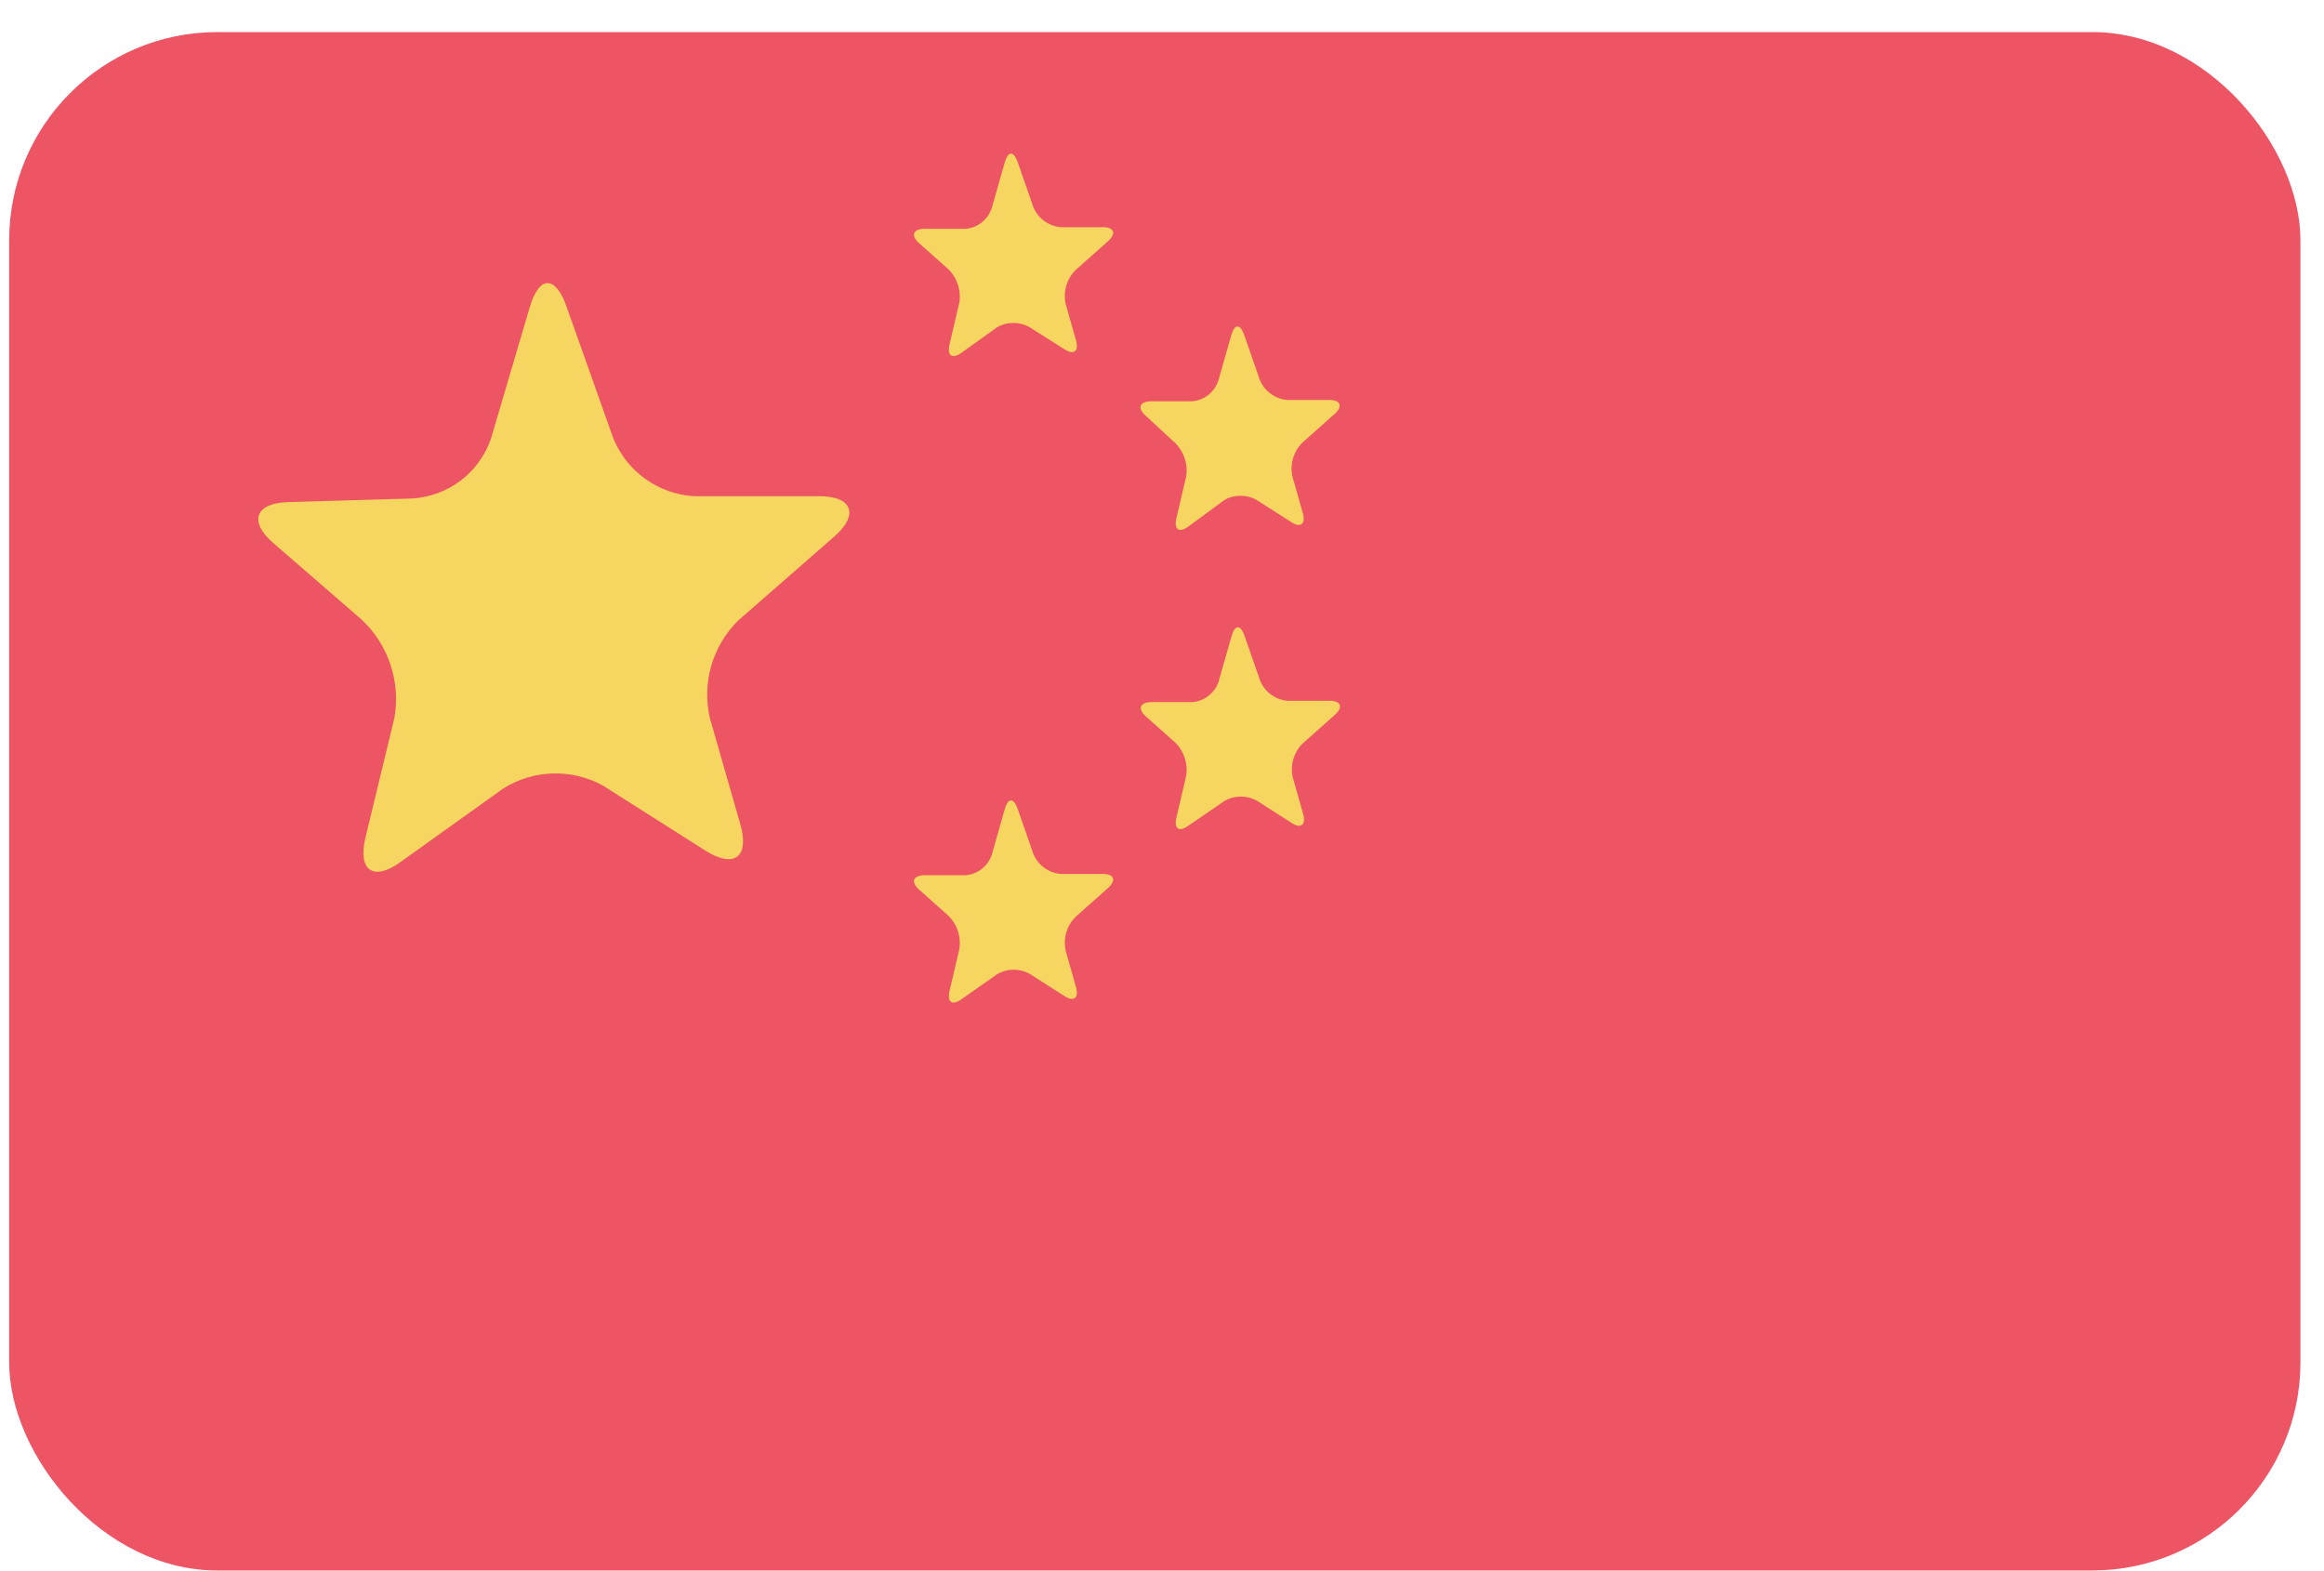
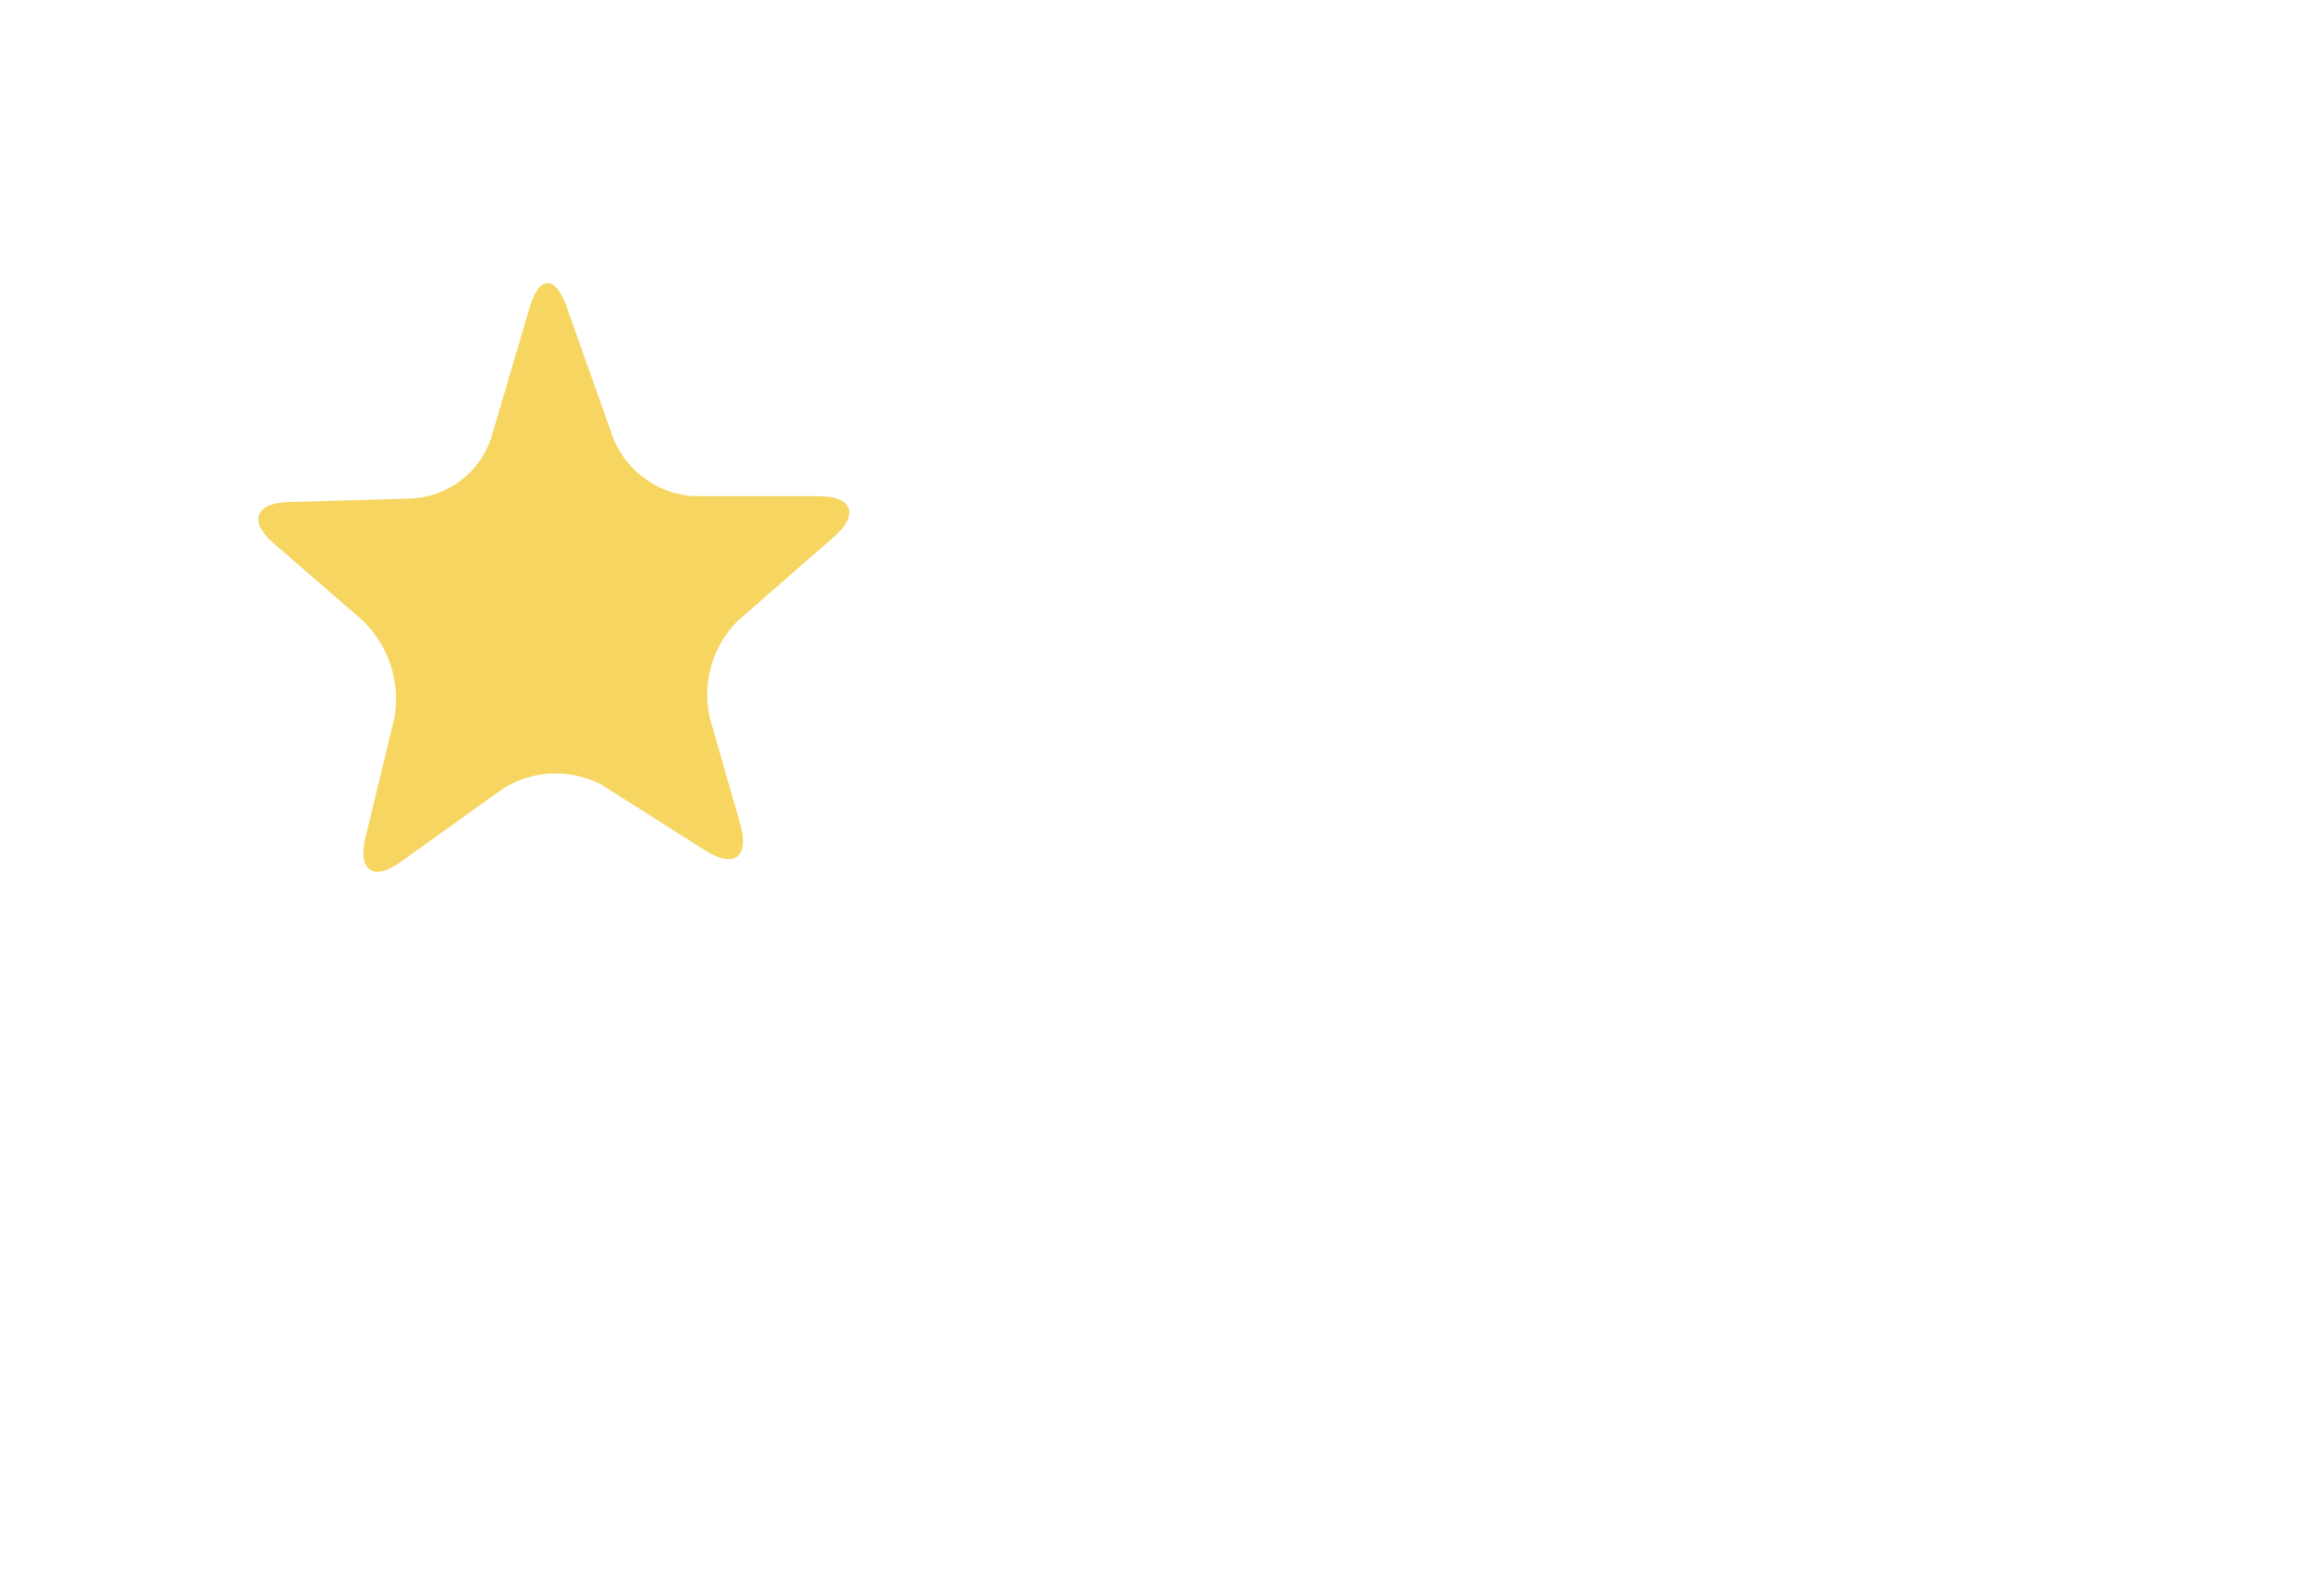
<svg xmlns="http://www.w3.org/2000/svg" width="71px" height="48px" viewBox="0 0 71 48" version="1.1">
  <title>China@2x</title>
  <desc>Created with Sketch.</desc>
  <defs />
  <g id="Flags" stroke="none" stroke-width="1" fill="none" fill-rule="evenodd" transform="translate(-70, -498)">
    <g transform="translate(70, 70)" fill-rule="nonzero" id="China">
      <g transform="translate(0, 428)">
-         <rect id="Rounded_Rectangle_7_copy-5" fill="#ED5565" x="0.28" y="0.98" width="70" height="47" rx="6.36" />
        <path d="M12.23,26.34 C11.41,26.93 10.93,26.6 11.16,25.61 L12.05,21.93 C12.243,20.825 11.867,19.698 11.05,18.93 L8.36,16.6 C7.59,15.94 7.79,15.37 8.8,15.34 L12.57,15.23 C13.678,15.175 14.641,14.45 15,13.4 L16.18,9.4 C16.47,8.4 16.98,8.4 17.32,9.4 L18.74,13.4 C19.155,14.409 20.111,15.093 21.2,15.16 L25.04,15.16 C26.04,15.16 26.25,15.73 25.49,16.39 L22.56,18.95 C21.765,19.729 21.435,20.867 21.69,21.95 L22.62,25.19 C22.9,26.19 22.43,26.53 21.57,26 L18.42,24 C17.458,23.471 16.285,23.51 15.36,24.1 L12.23,26.34 Z" id="Shape_2_copy_9" fill="#F6D660" />
-         <path d="M29.37,10.78 C29.09,10.98 28.93,10.87 29.01,10.52 L29.31,9.24 C29.366,8.875 29.247,8.505 28.99,8.24 L28.08,7.43 C27.82,7.2 27.89,7 28.23,6.99 L29.5,6.99 C29.872,6.959 30.188,6.706 30.3,6.35 L30.7,4.95 C30.8,4.61 30.97,4.61 31.09,4.95 L31.57,6.33 C31.713,6.671 32.032,6.906 32.4,6.94 L33.7,6.94 C34.04,6.94 34.11,7.14 33.85,7.37 L32.85,8.26 C32.591,8.523 32.479,8.898 32.55,9.26 L32.87,10.39 C32.97,10.73 32.81,10.86 32.52,10.67 L31.46,10 C31.151,9.821 30.769,9.821 30.46,10 L29.37,10.78 Z" id="Shape_2_copy_10" fill="#F6D660" />
-         <path d="M29.37,30.53 C29.09,30.73 28.93,30.62 29.01,30.27 L29.31,28.99 C29.366,28.625 29.247,28.255 28.99,27.99 L28.08,27.18 C27.82,26.95 27.89,26.75 28.23,26.74 L29.5,26.74 C29.869,26.71 30.184,26.462 30.3,26.11 L30.7,24.71 C30.8,24.37 30.97,24.37 31.09,24.71 L31.57,26.09 C31.713,26.431 32.032,26.666 32.4,26.7 L33.7,26.7 C34.04,26.7 34.11,26.9 33.85,27.13 L32.85,28.02 C32.591,28.283 32.479,28.658 32.55,29.02 L32.87,30.15 C32.97,30.49 32.81,30.62 32.52,30.43 L31.47,29.76 C31.161,29.581 30.779,29.581 30.47,29.76 L29.37,30.53 Z" id="Shape_2_copy_11" fill="#F6D660" />
-         <path d="M36.3,25.23 C36.02,25.43 35.86,25.32 35.94,24.98 L36.24,23.7 C36.296,23.335 36.177,22.965 35.92,22.7 L35.01,21.89 C34.75,21.66 34.82,21.46 35.16,21.45 L36.43,21.45 C36.799,21.42 37.114,21.172 37.23,20.82 L37.63,19.42 C37.73,19.08 37.9,19.08 38.02,19.42 L38.5,20.8 C38.643,21.141 38.962,21.376 39.33,21.41 L40.63,21.41 C40.97,21.41 41.04,21.61 40.78,21.84 L39.78,22.73 C39.525,22.995 39.416,23.369 39.49,23.73 L39.81,24.86 C39.91,25.2 39.74,25.33 39.46,25.14 L38.41,24.47 C38.101,24.291 37.719,24.291 37.41,24.47 L36.3,25.23 Z" id="Shape_2_copy_12" fill="#F6D660" />
-         <path d="M36.3,16.09 C36.02,16.29 35.86,16.18 35.94,15.83 L36.24,14.55 C36.296,14.185 36.177,13.815 35.92,13.55 L35,12.7 C34.74,12.47 34.81,12.27 35.15,12.26 L36.42,12.26 C36.789,12.23 37.104,11.982 37.22,11.63 L37.62,10.23 C37.72,9.89 37.89,9.89 38.01,10.23 L38.49,11.61 C38.633,11.951 38.952,12.186 39.32,12.22 L40.62,12.22 C40.96,12.22 41.03,12.42 40.77,12.65 L39.77,13.54 C39.516,13.806 39.408,14.179 39.48,14.54 L39.8,15.67 C39.9,16.01 39.73,16.14 39.45,15.95 L38.4,15.28 C38.091,15.101 37.709,15.101 37.4,15.28 L36.3,16.09 Z" id="Shape_2_copy_13" fill="#F6D660" />
      </g>
    </g>
  </g>
</svg>